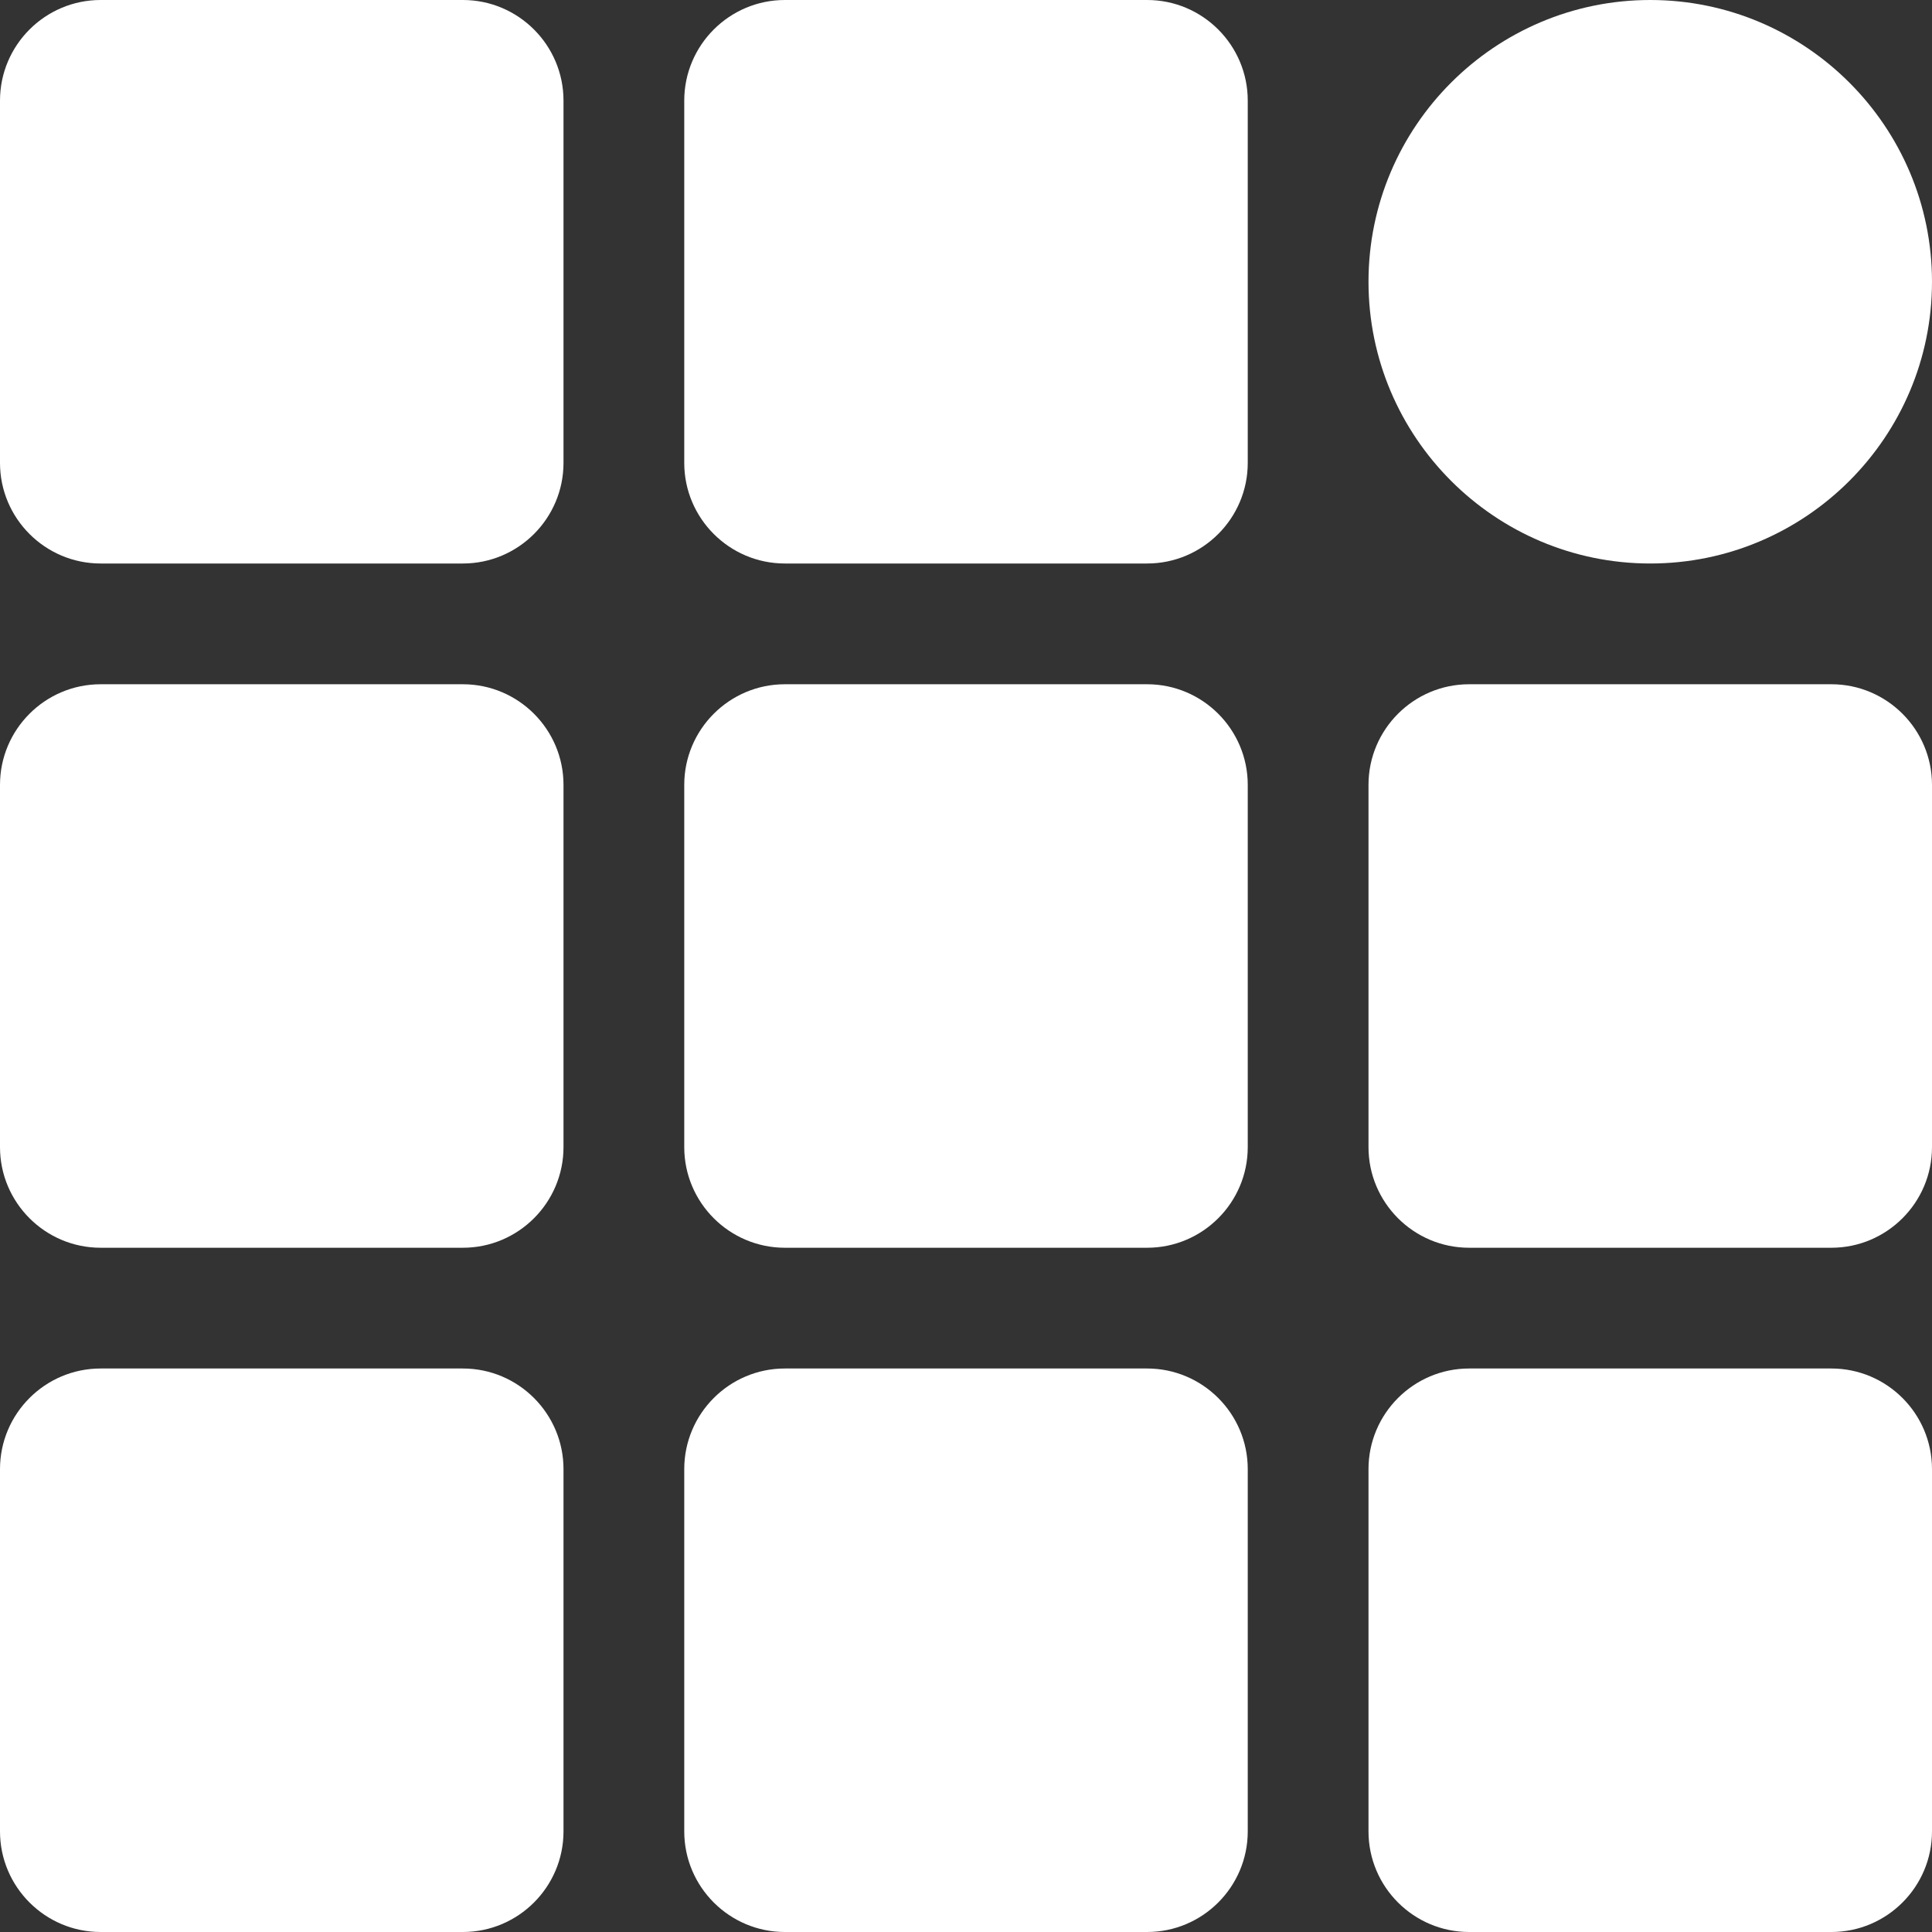
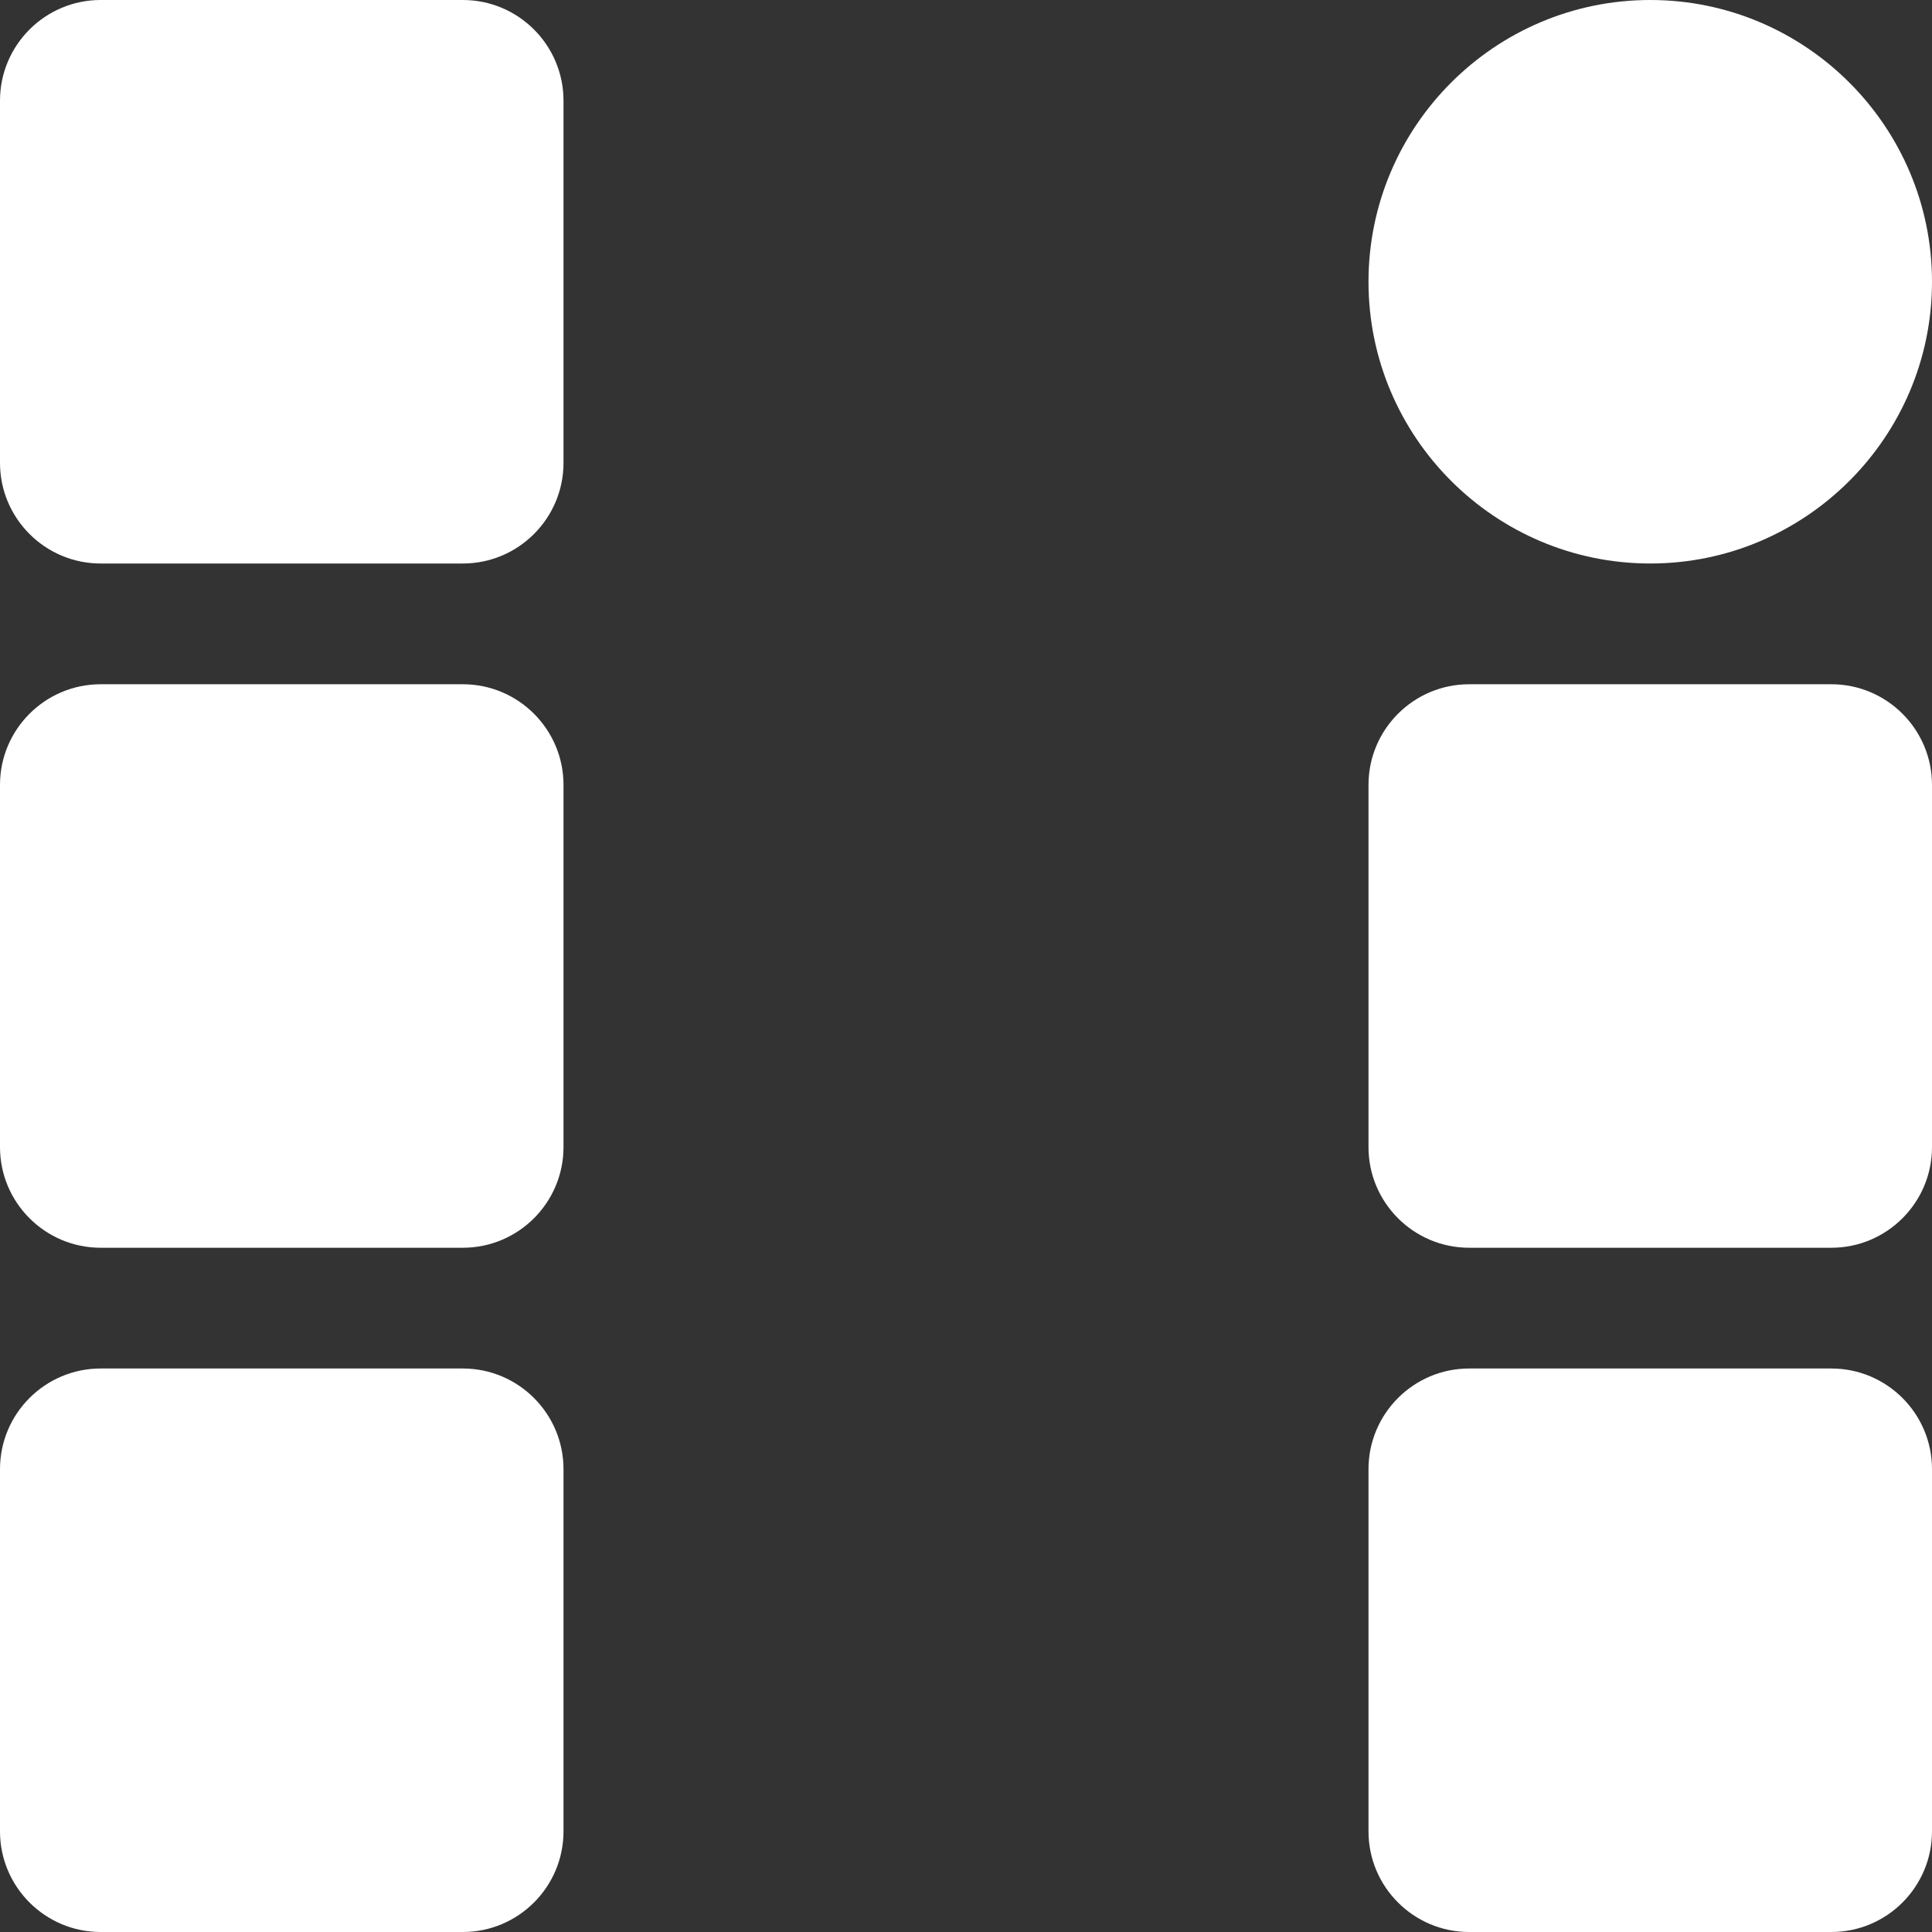
<svg xmlns="http://www.w3.org/2000/svg" width="96" height="96" viewBox="0 0 96 96" fill="none">
  <rect x="0" y="0" width="96" height="96" fill="#333333" stroke="none" />
  <g clip-path="url(#clip0_668_41)">
    <path d="M5 28H23C25.757 28 28 25.757 28 23V5C28 2.243 25.757 0 23 0H5C2.243 0 0 2.243 0 5V23C0 25.757 2.243 28 5 28Z" fill="white" />
-     <path d="M62 5C62 2.243 59.757 0 57 0H39C36.243 0 34 2.243 34 5V23C34 25.757 36.243 28 39 28H57C59.757 28 62 25.757 62 23V5Z" fill="white" />
    <path d="M5 62H23C25.757 62 28 59.757 28 57V39C28 36.243 25.757 34 23 34H5C2.243 34 0 36.243 0 39V57C0 59.757 2.243 62 5 62Z" fill="white" />
    <path d="M96 39C96 36.243 93.757 34 91 34H73C70.243 34 68 36.243 68 39V57C68 59.757 70.243 62 73 62H91C93.757 62 96 59.757 96 57V39Z" fill="white" />
-     <path d="M57 34H39C36.243 34 34 36.243 34 39V57C34 59.757 36.243 62 39 62H57C59.757 62 62 59.757 62 57V39C62 36.243 59.757 34 57 34Z" fill="white" />
    <path d="M5 96H23C25.757 96 28 93.757 28 91V73C28 70.243 25.757 68 23 68H5C2.243 68 0 70.243 0 73V91C0 93.757 2.243 96 5 96Z" fill="white" />
    <path d="M96 73C96 70.243 93.757 68 91 68H73C70.243 68 68 70.243 68 73V91C68 93.757 70.243 96 73 96H91C93.757 96 96 93.757 96 91V73Z" fill="white" />
-     <path d="M62 91V73C62 70.243 59.757 68 57 68H39C36.243 68 34 70.243 34 73V91C34 93.757 36.243 96 39 96H57C59.757 96 62 93.757 62 91Z" fill="white" />
    <path d="M68 14C68 21.72 74.28 28 82 28C89.72 28 96 21.72 96 14C96 6.28 89.72 0 82 0C74.28 0 68 6.28 68 14Z" fill="white" />
  </g>
  <defs>
    <clipPath id="clip0_668_41">
      <rect width="96" height="96" fill="white" />
    </clipPath>
  </defs>
</svg>